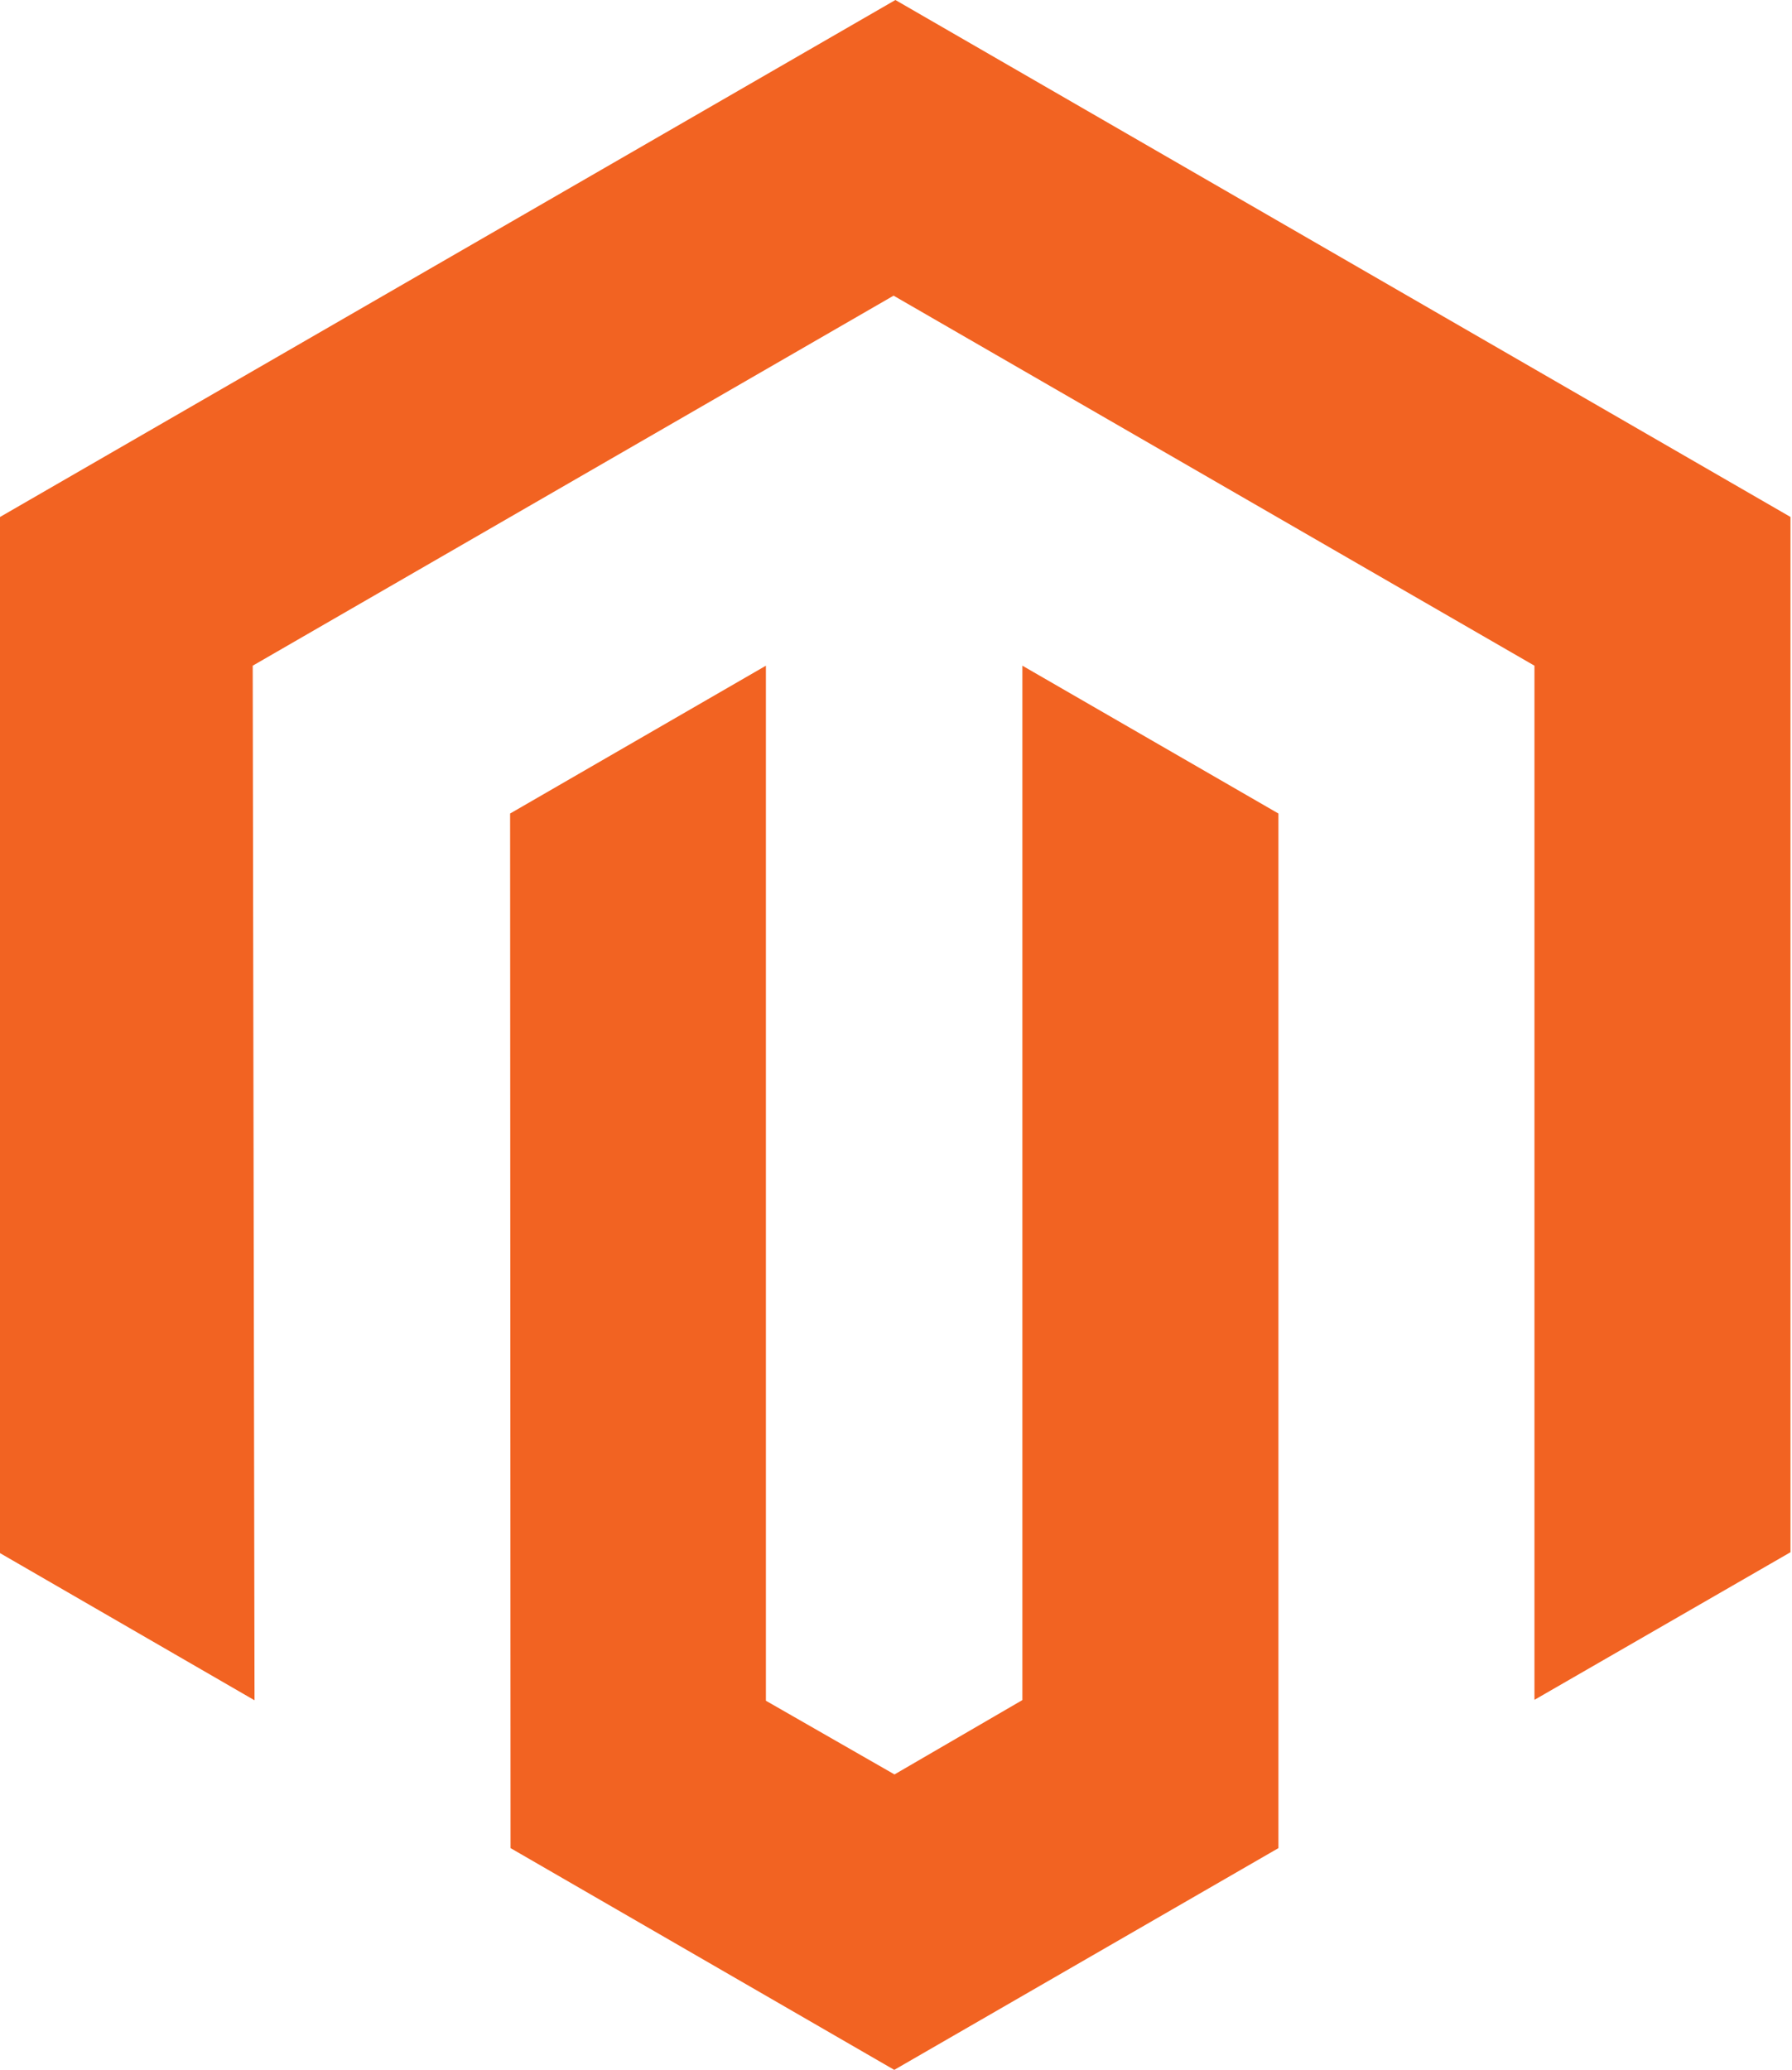
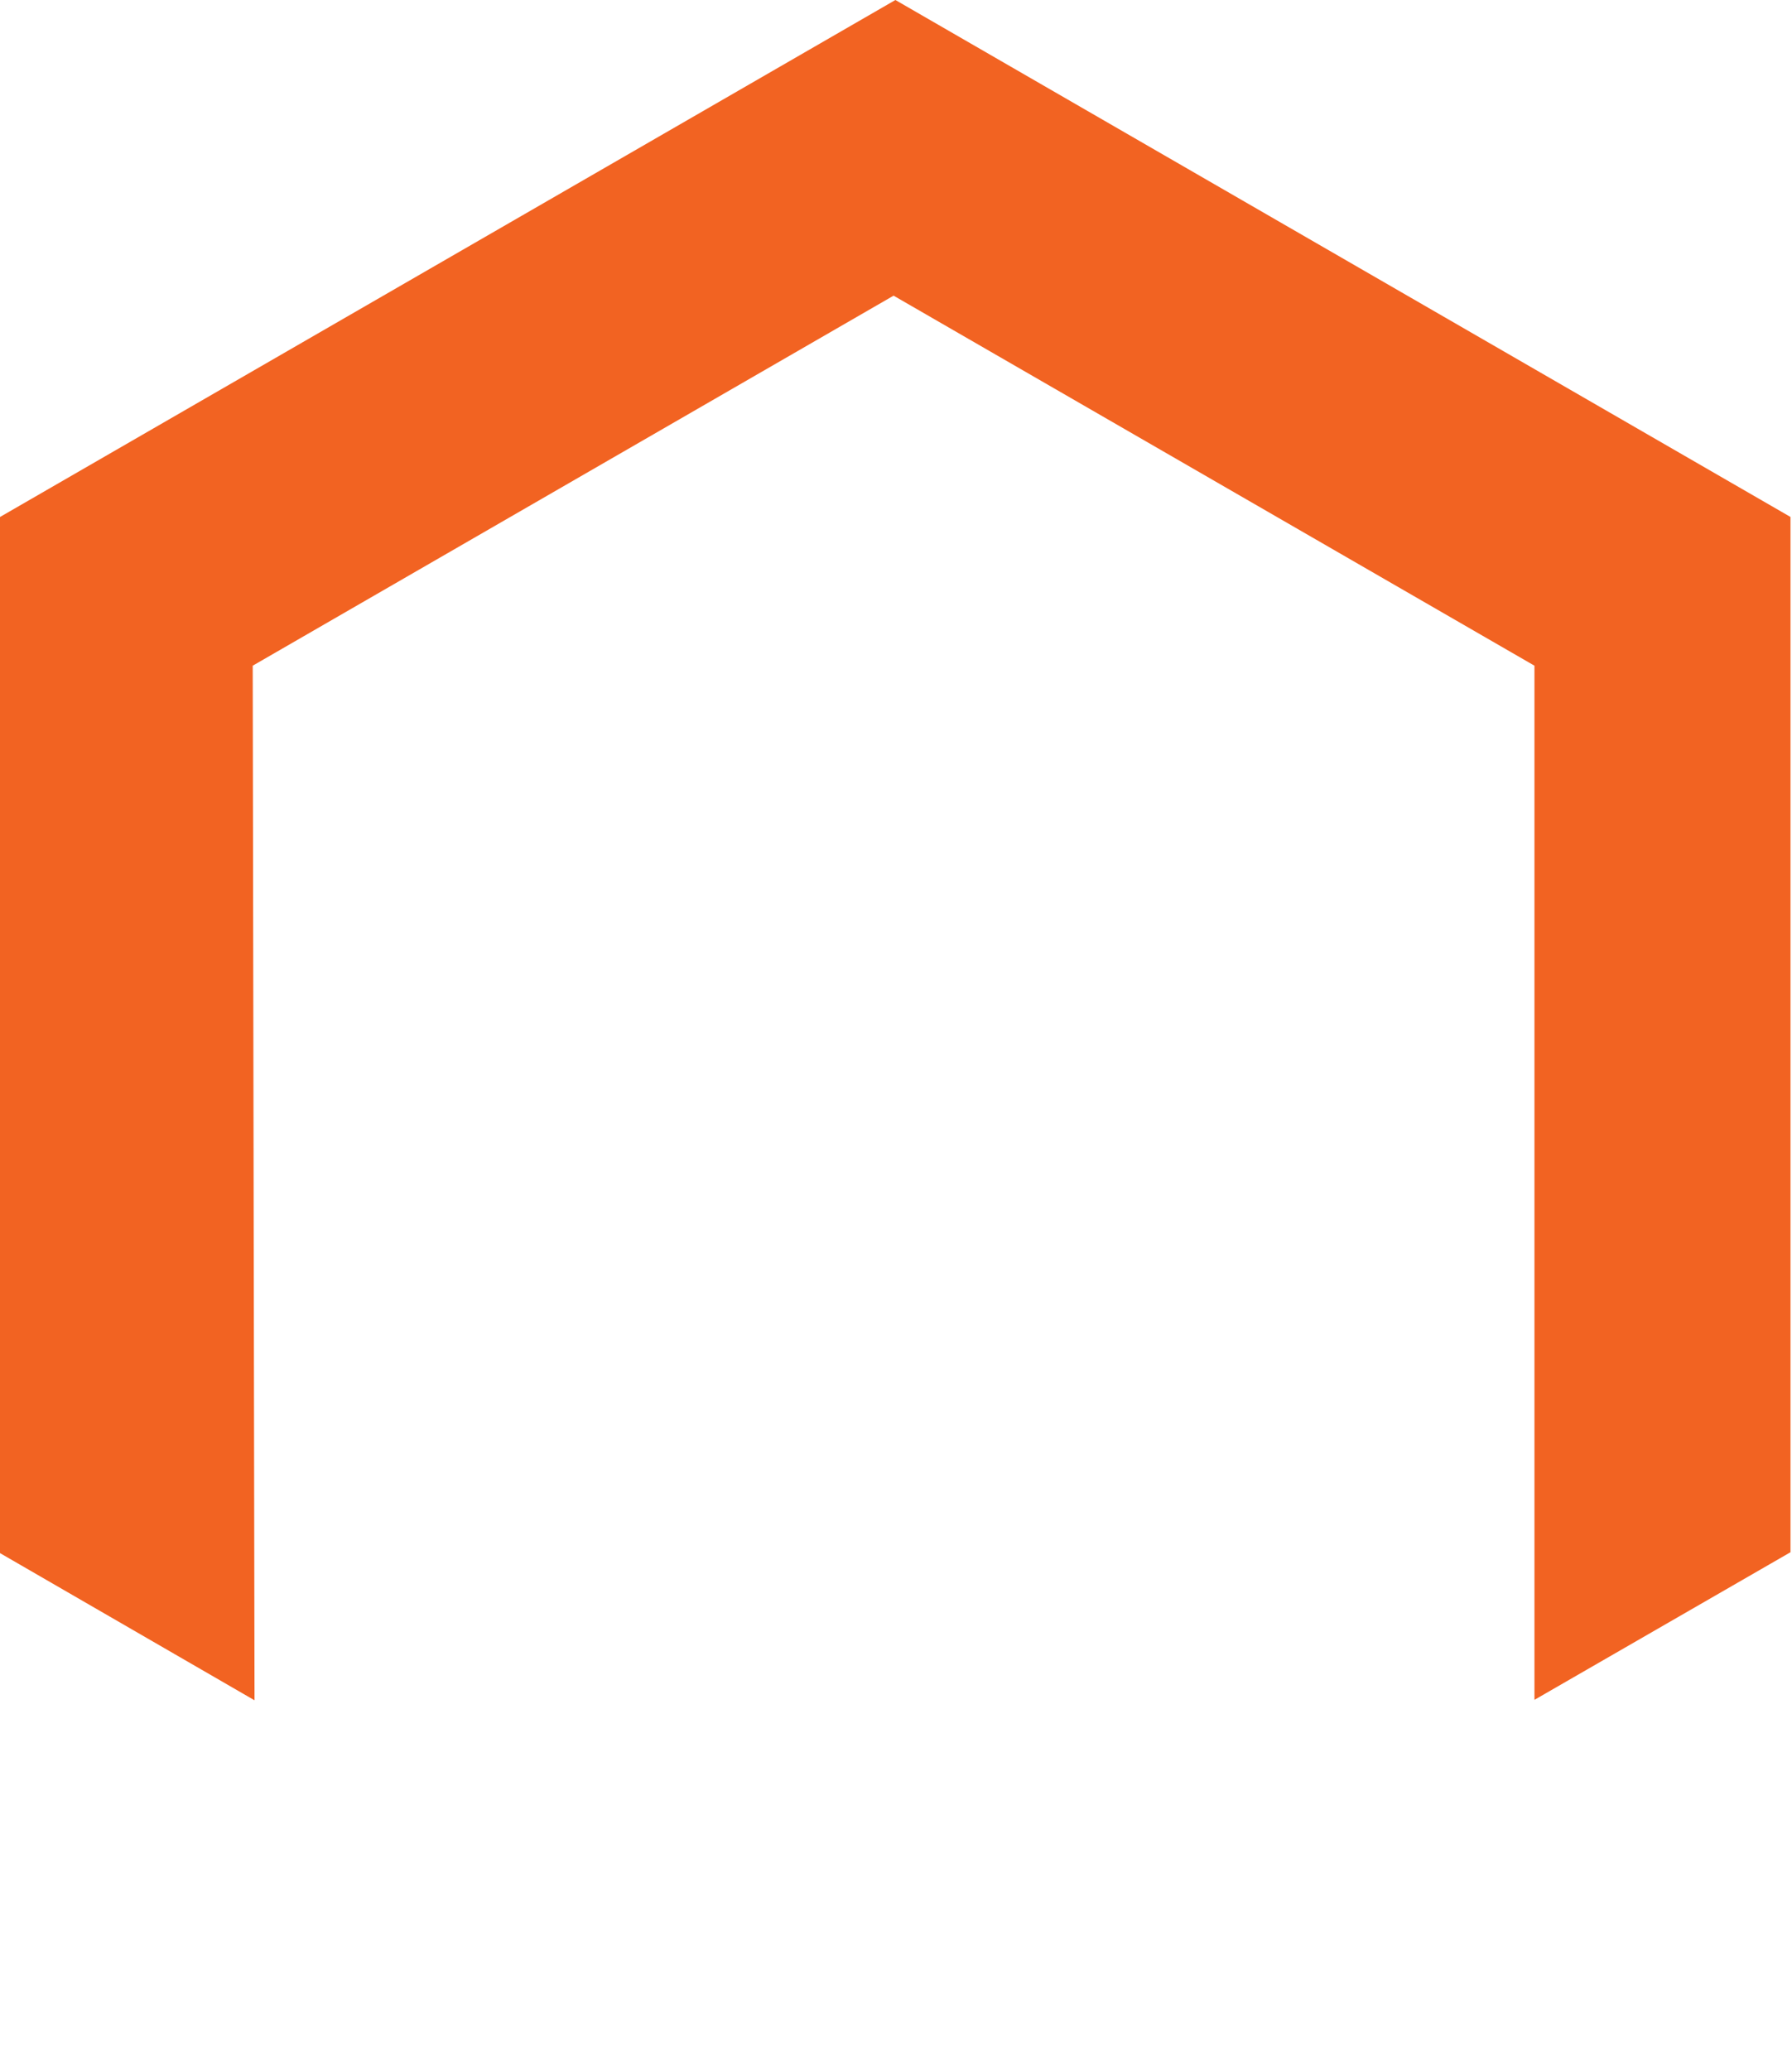
<svg xmlns="http://www.w3.org/2000/svg" xmlns:ns1="http://sodipodi.sourceforge.net/DTD/sodipodi-0.dtd" xmlns:ns2="http://www.inkscape.org/namespaces/inkscape" viewBox="0 0 792.581 915.7" width="597.543" height="690" version="1.1" id="svg3" ns1:docname="magento-3.svg" ns2:version="1.3.2 (091e20e, 2023-11-25, custom)">
  <defs id="defs3" />
  <ns1:namedview id="namedview3" pagecolor="#ffffff" bordercolor="#666666" borderopacity="1.0" ns2:showpageshadow="2" ns2:pageopacity="0.0" ns2:pagecheckerboard="0" ns2:deskcolor="#d1d1d1" ns2:zoom="0.4064" ns2:cx="1040.8465" ns2:cy="345.7185" ns2:window-width="1920" ns2:window-height="1027" ns2:window-x="-8" ns2:window-y="-8" ns2:window-maximized="1" ns2:current-layer="svg3" />
  <path d="M 396.023,0 -0.877,229.1 v 457.6 l 113.3,65.5 -0.8,-457.7 283.6,-163.7 283.6,163.7 V 752 l 113.3,-65.3 v -458 z" fill="#f26322" id="path1" />
-   <path d="m 452.223,752.1 -56.6,32.9 -56.9,-32.6 V 294.5 l -113.2,65.4 0.2,457.7 169.8,98.1 170,-98.1 V 359.9 l -113.3,-65.4 z" fill="#f26322" id="path2" />
</svg>